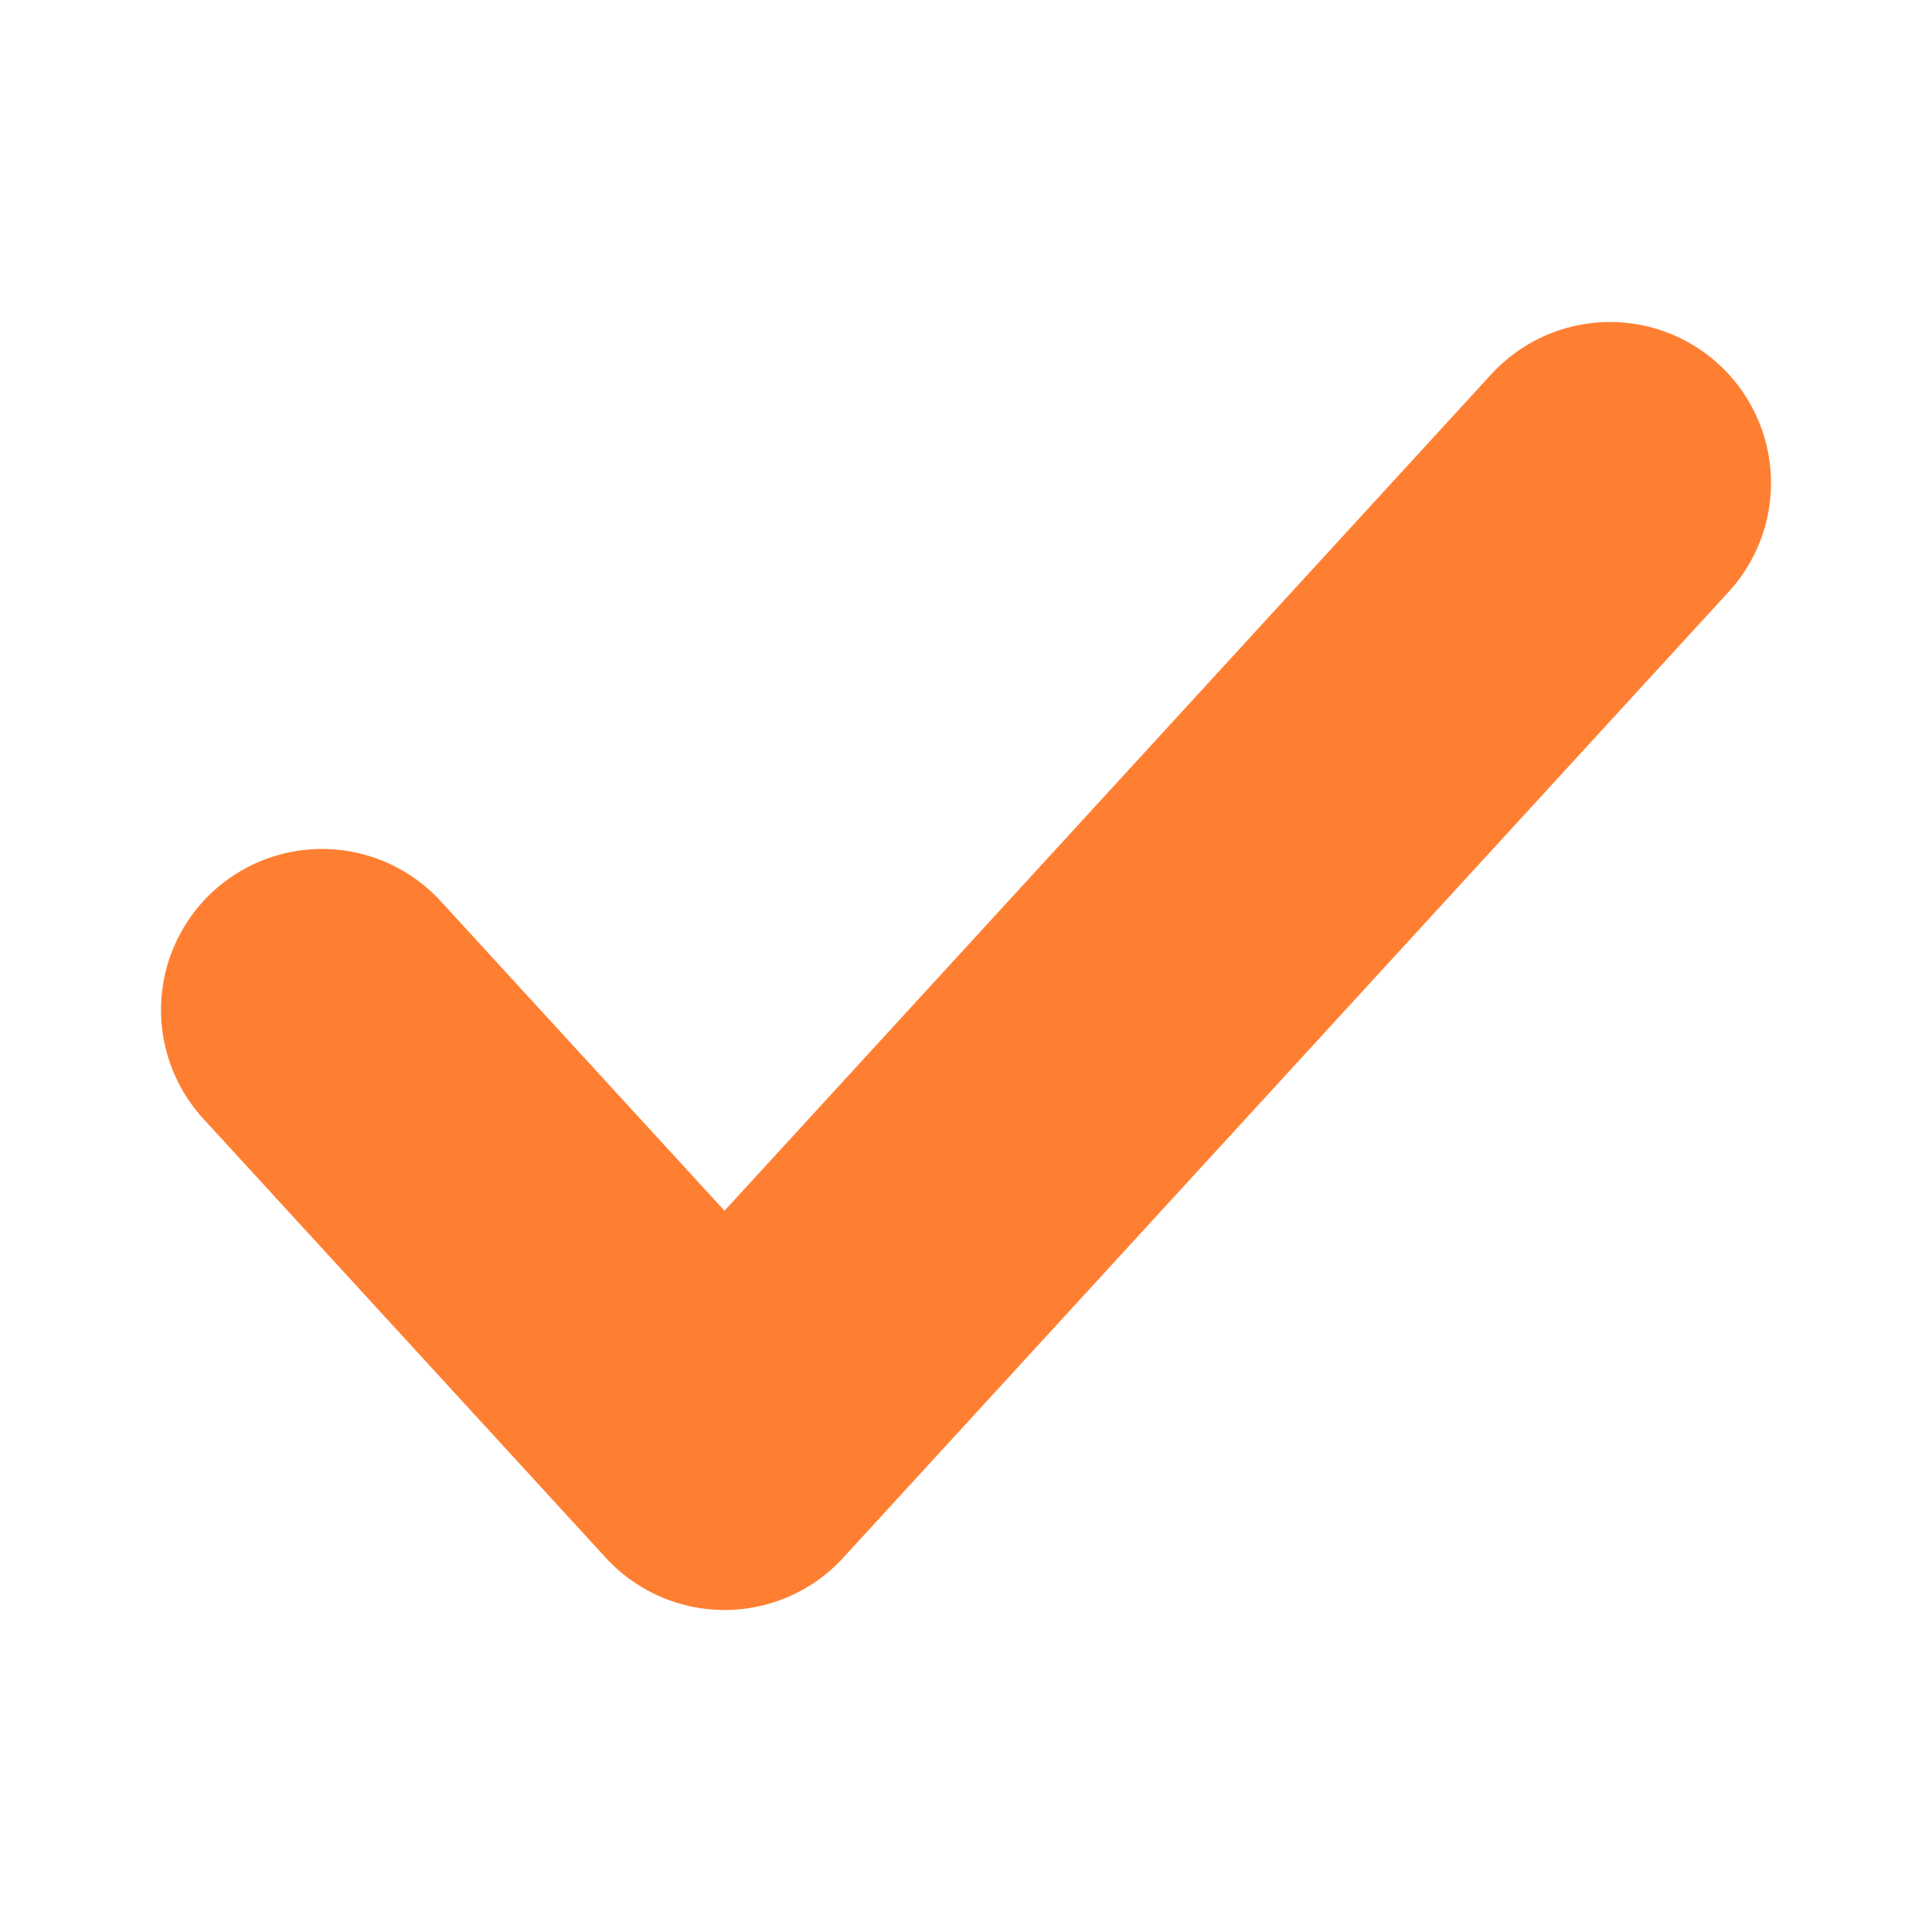
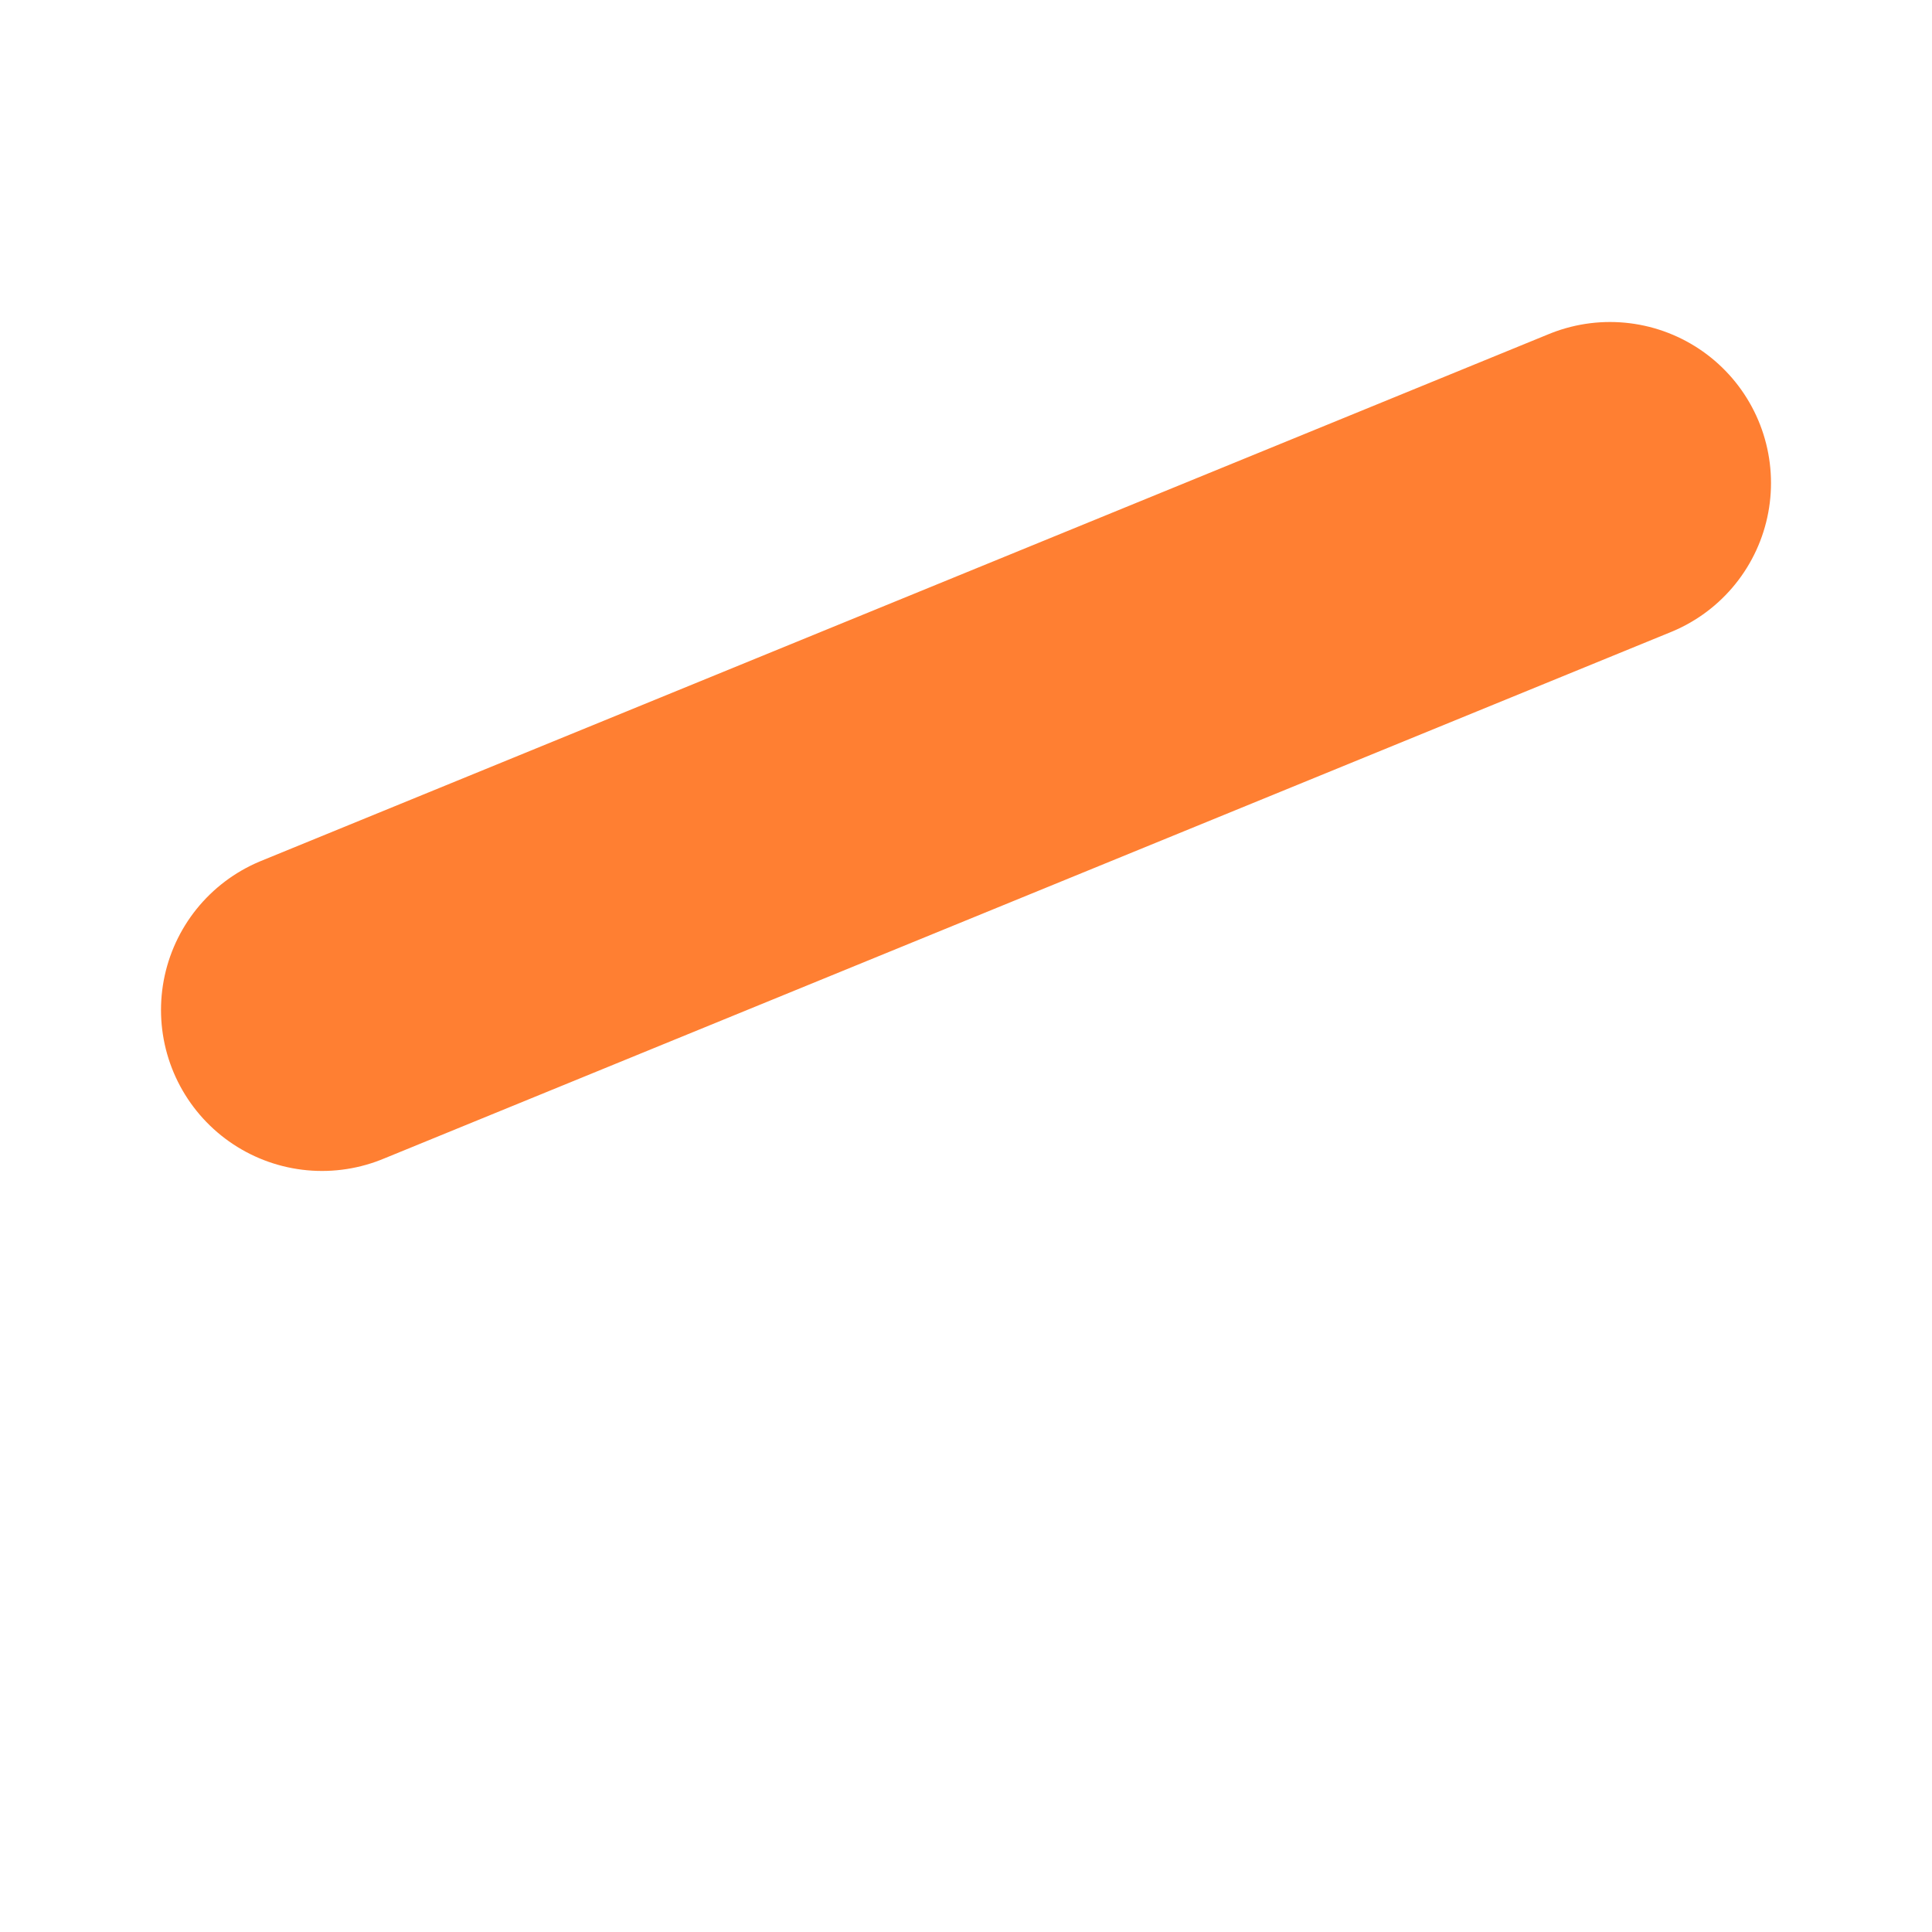
<svg xmlns="http://www.w3.org/2000/svg" width="12" height="12" viewBox="0 0 12 12" fill="none">
-   <path d="M10 3L4.5 9L2 6.273" stroke="#FF7F32" stroke-width="2" stroke-linecap="round" stroke-linejoin="round" />
+   <path d="M10 3L2 6.273" stroke="#FF7F32" stroke-width="2" stroke-linecap="round" stroke-linejoin="round" />
</svg>